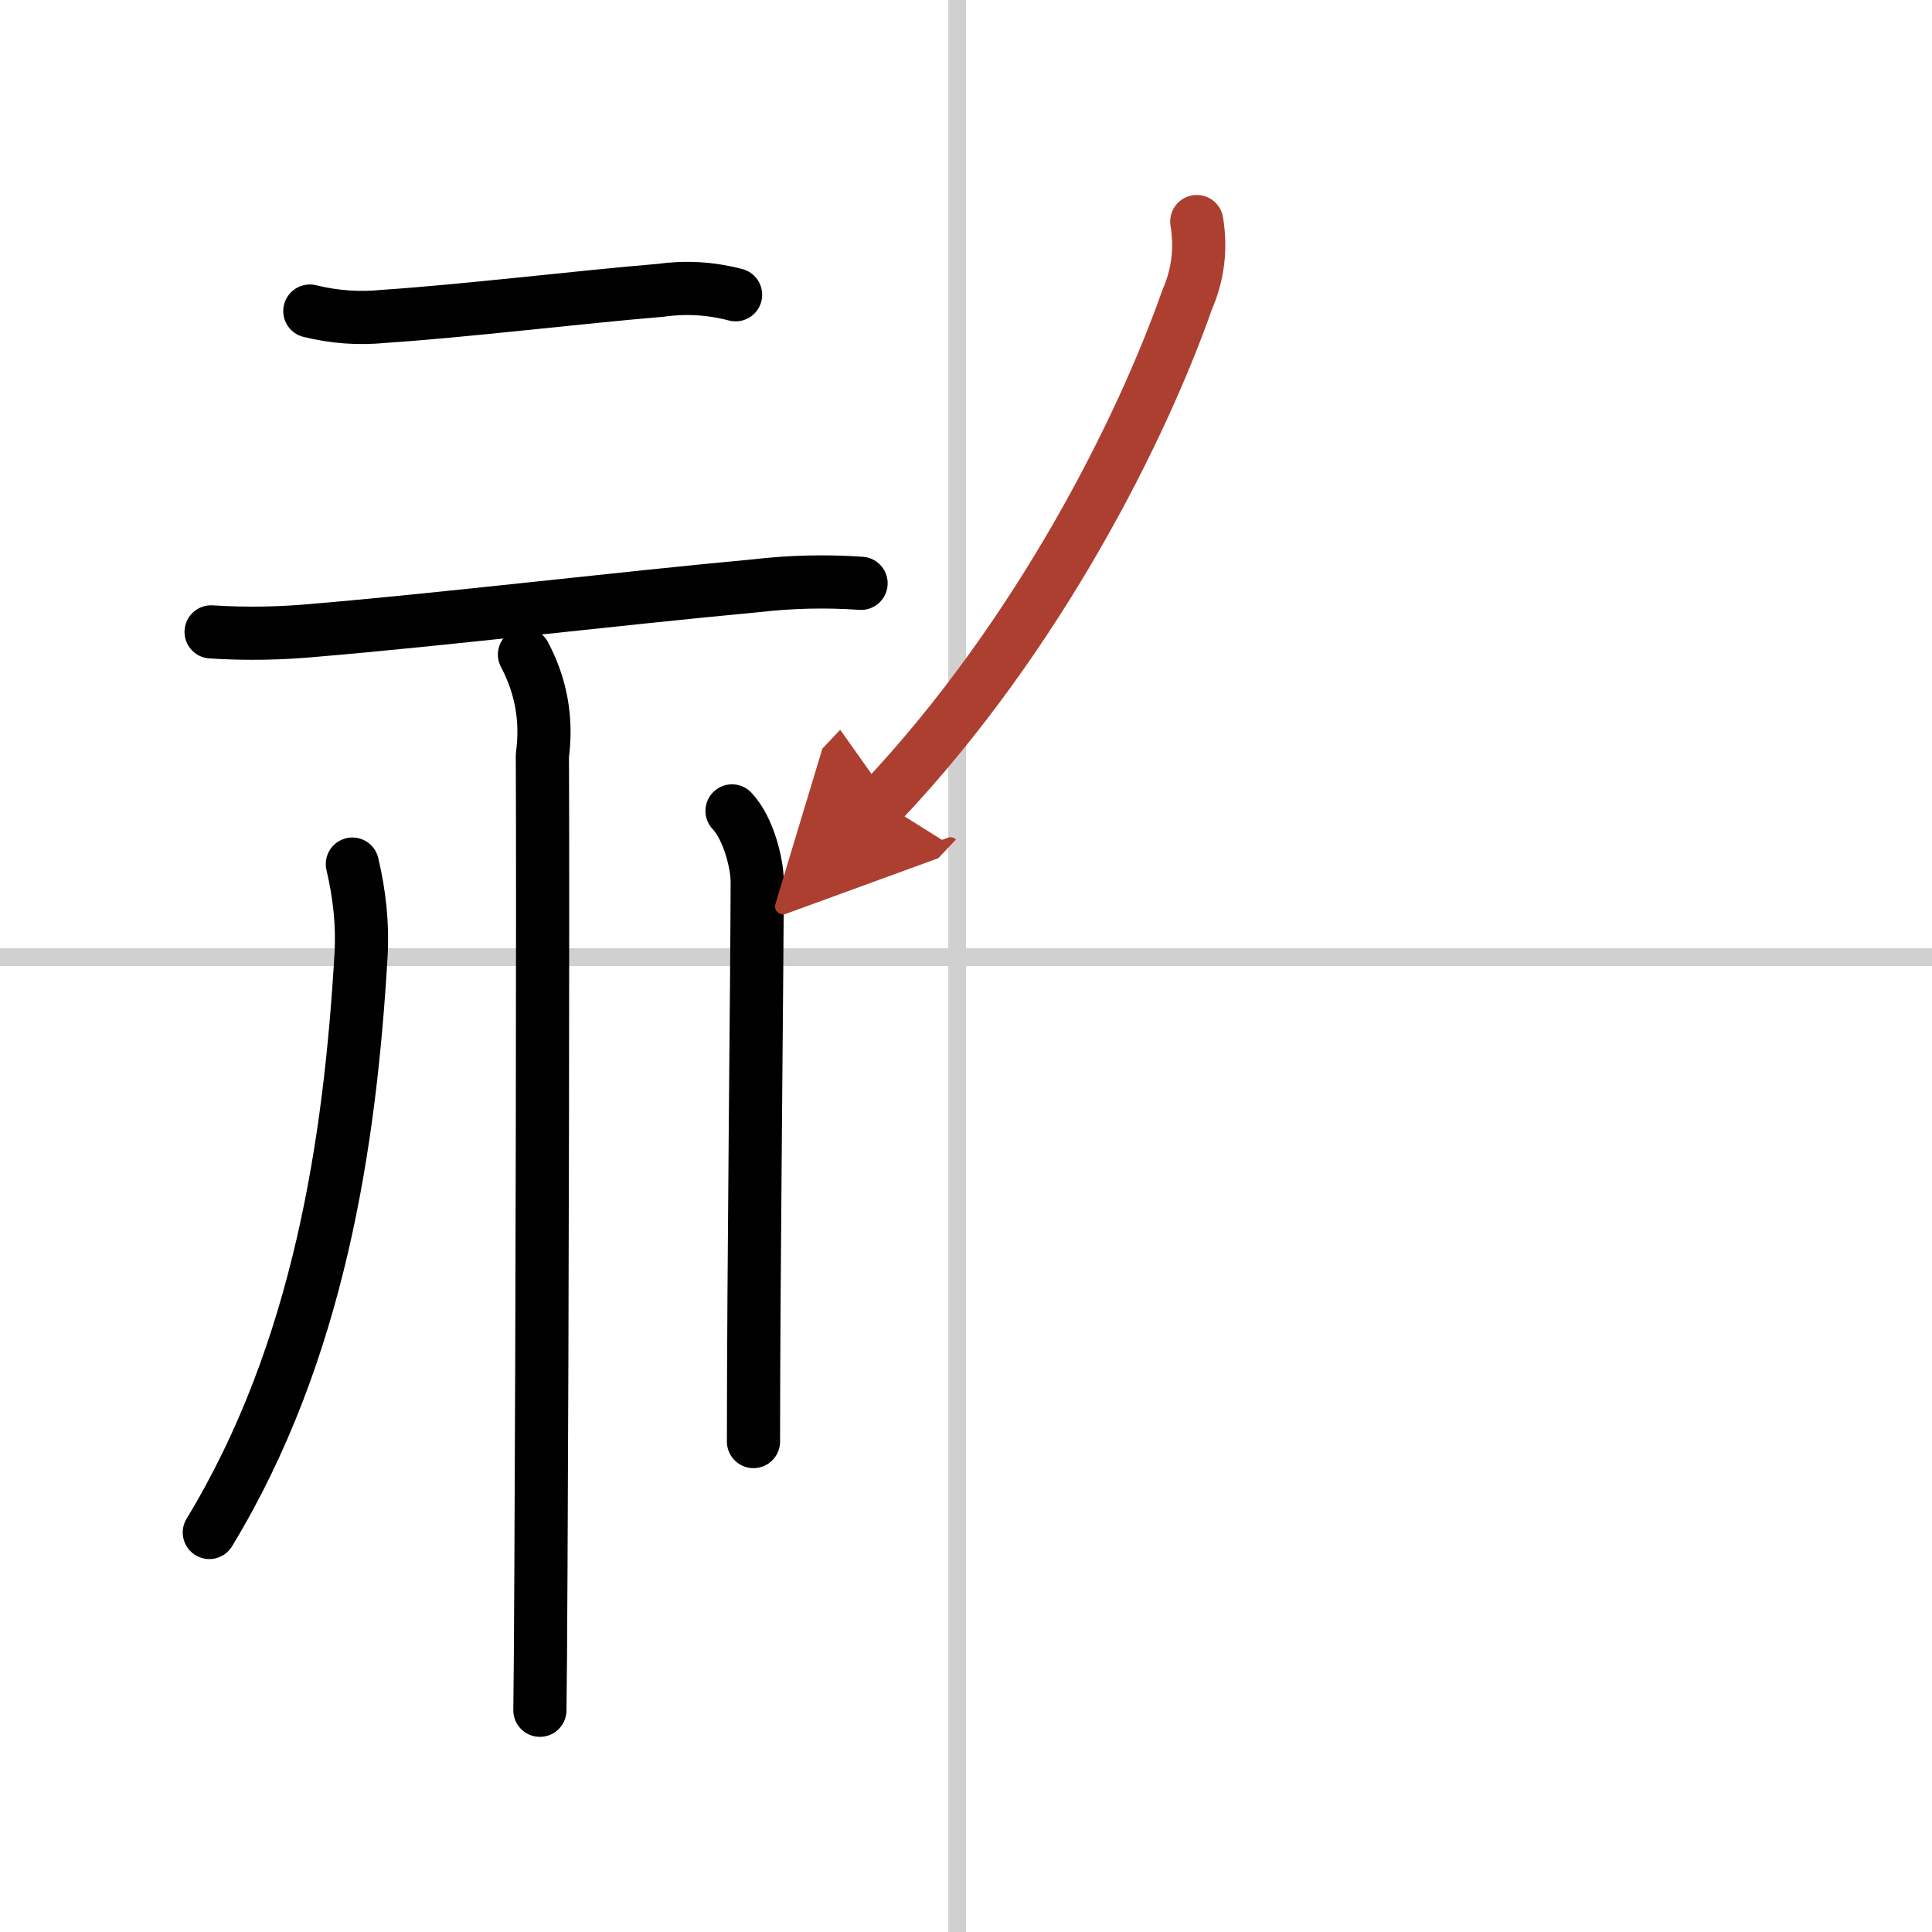
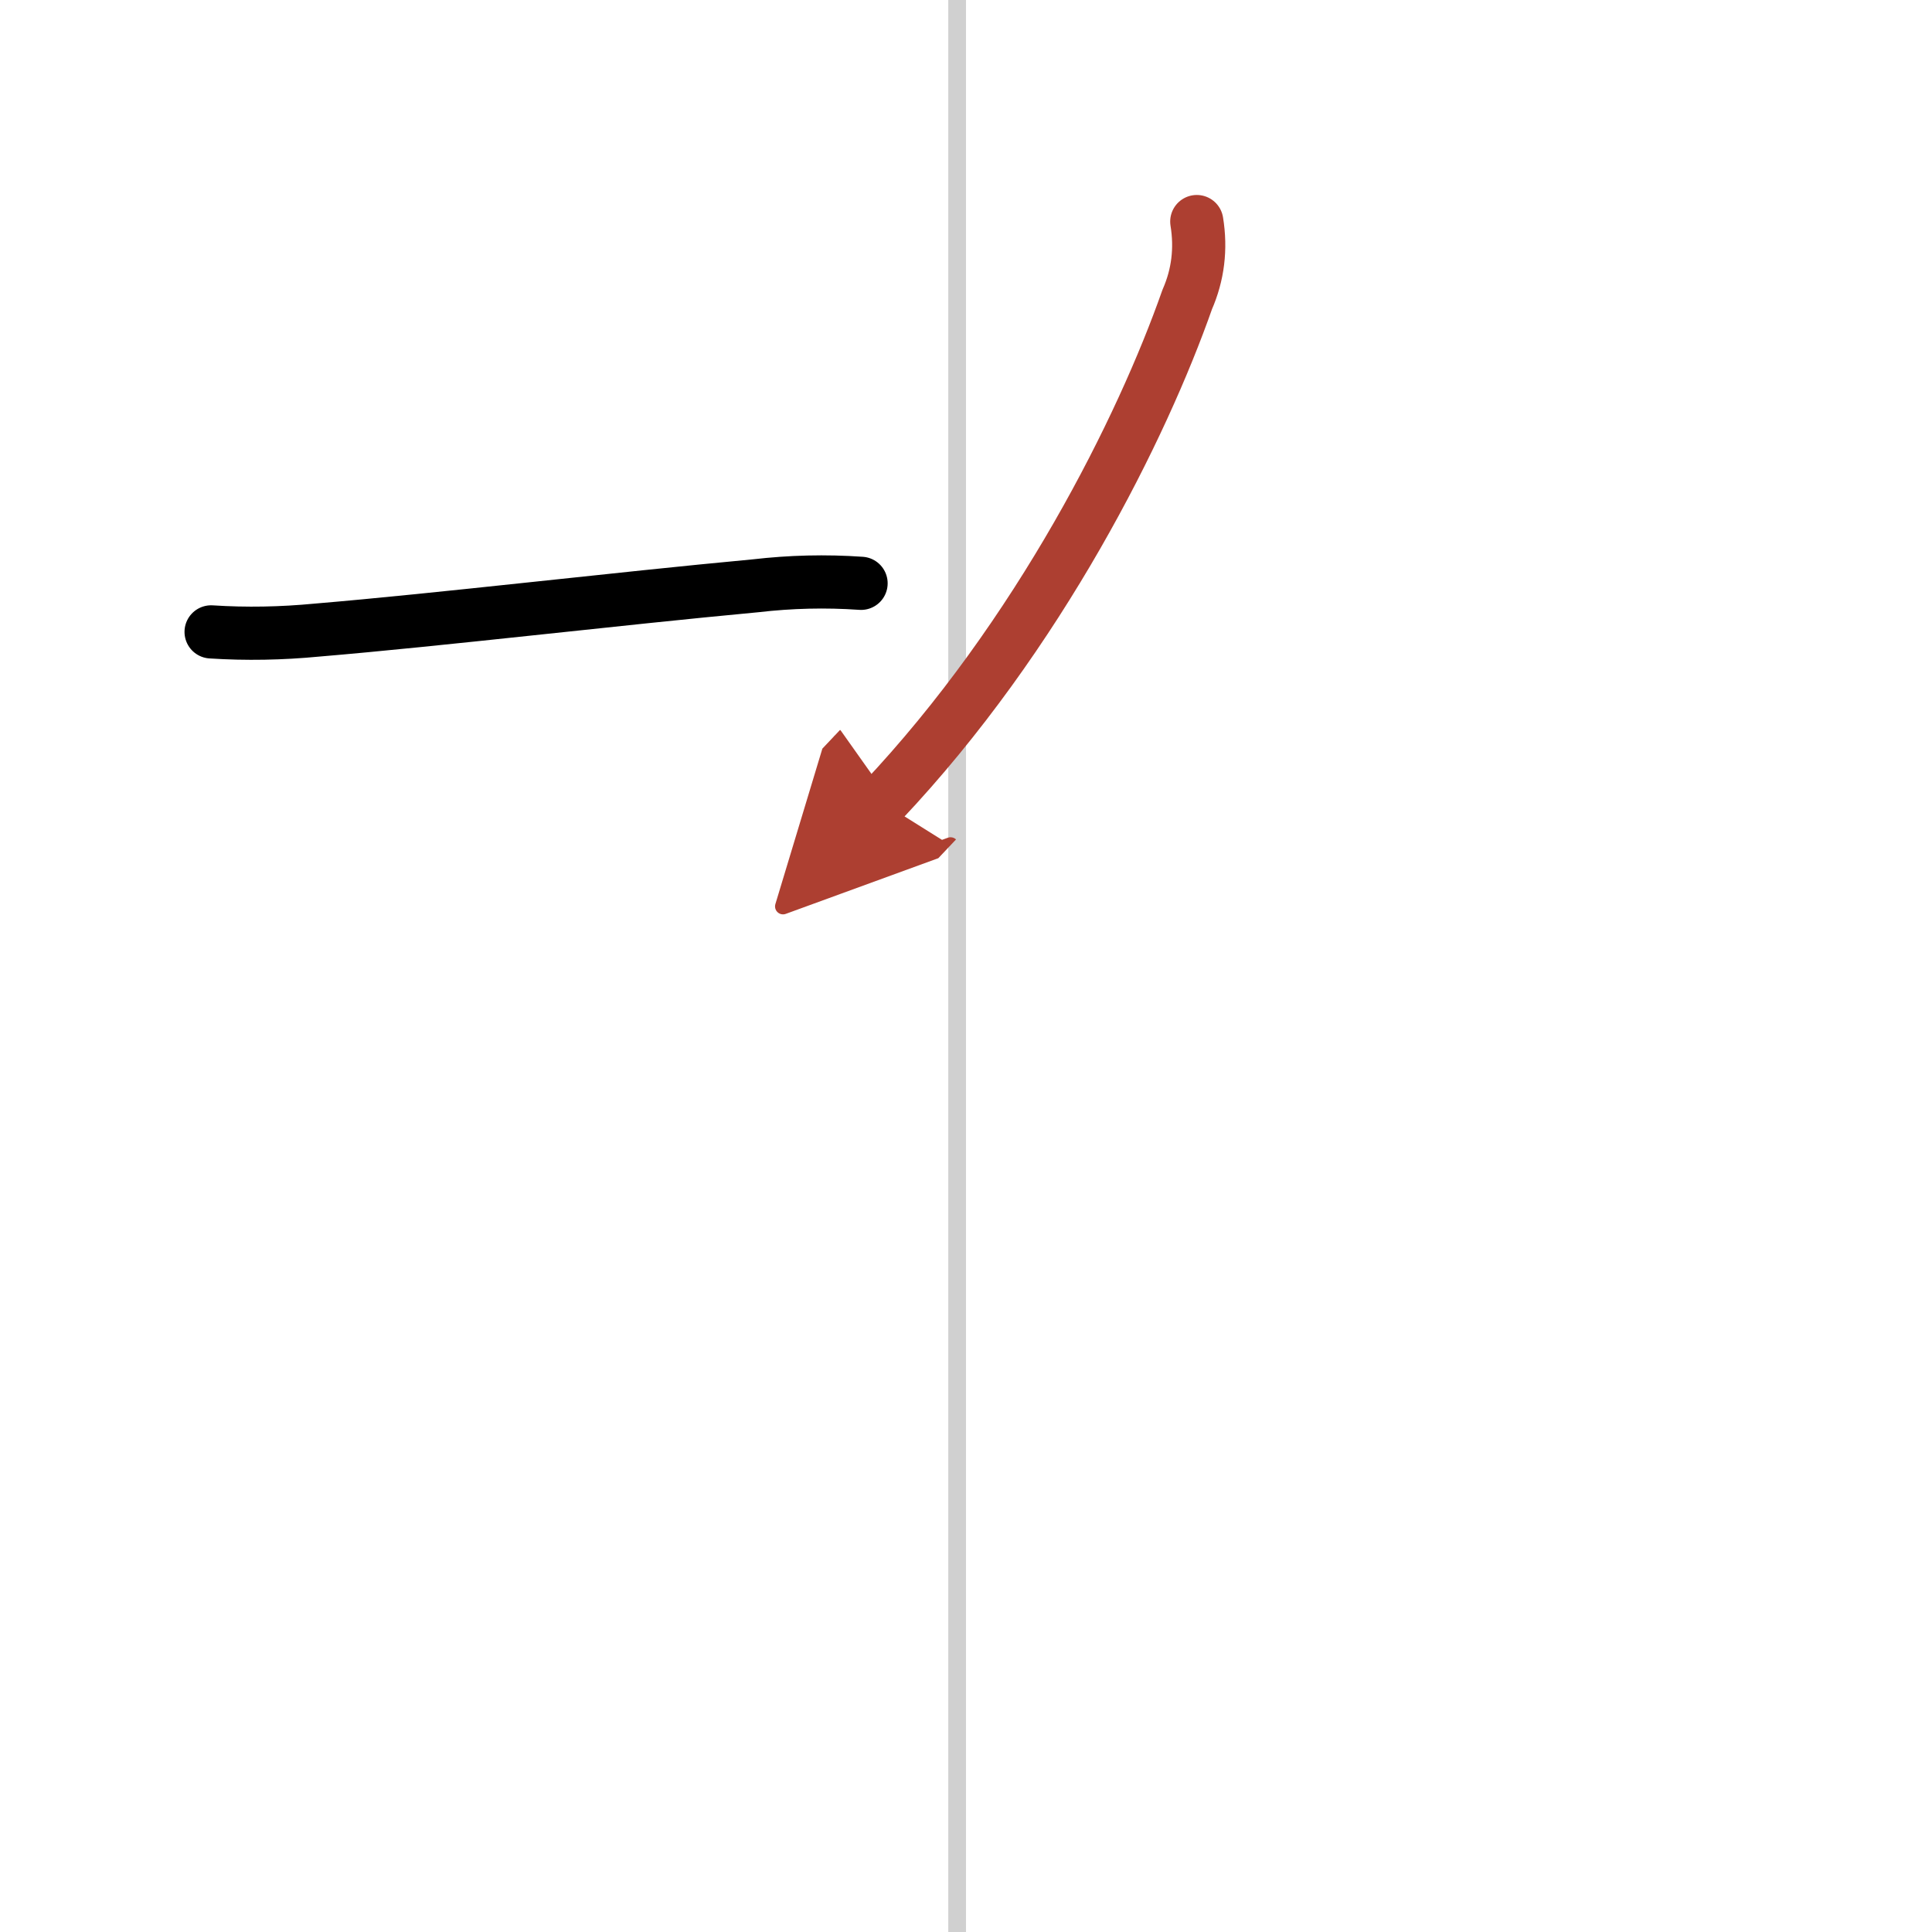
<svg xmlns="http://www.w3.org/2000/svg" width="400" height="400" viewBox="0 0 109 109">
  <defs>
    <marker id="a" markerWidth="4" orient="auto" refX="1" refY="5" viewBox="0 0 10 10">
      <polyline points="0 0 10 5 0 10 1 5" fill="#ad3f31" stroke="#ad3f31" />
    </marker>
  </defs>
  <g fill="none" stroke="#000" stroke-linecap="round" stroke-linejoin="round" stroke-width="3">
    <rect width="100%" height="100%" fill="#fff" stroke="#fff" />
    <line x1="54" x2="54" y2="109" stroke="#d0d0d0" stroke-width="1" />
-     <line x2="109" y1="54" y2="54" stroke="#d0d0d0" stroke-width="1" />
-     <path d="m17.48 17.55c1.38 0.34 2.77 0.44 4.16 0.3 4.55-0.3 10.94-1.08 15.62-1.47 1.42-0.2 2.83-0.12 4.24 0.25" />
    <path d="m11.91 35.65c1.99 0.13 3.98 0.09 5.96-0.1 7.02-0.59 16.8-1.76 24.75-2.5 1.98-0.23 3.96-0.28 5.96-0.14" />
-     <path d="m29.59 36.93c0.95 1.79 1.28 3.69 1.01 5.69 0.04 8.29-0.01 32.64-0.08 45.75-0.02 4.04-0.04 7.01-0.06 8.12" />
-     <path d="m19.88 48.75c0.4 1.69 0.59 3.4 0.49 5.12-0.61 10.5-2.36 22.38-8.56 32.59" />
-     <path d="m41.3 45.75c0.95 1 1.42 3.03 1.42 3.97 0 4.53-0.21 22.16-0.21 31.61" />
    <path d="m67.52 12.5c0.25 1.54 0.07 3.01-0.54 4.4-2.51 7.15-8.3 18.89-17.24 28.35" marker-end="url(#a)" stroke="#ad3f31" />
  </g>
</svg>